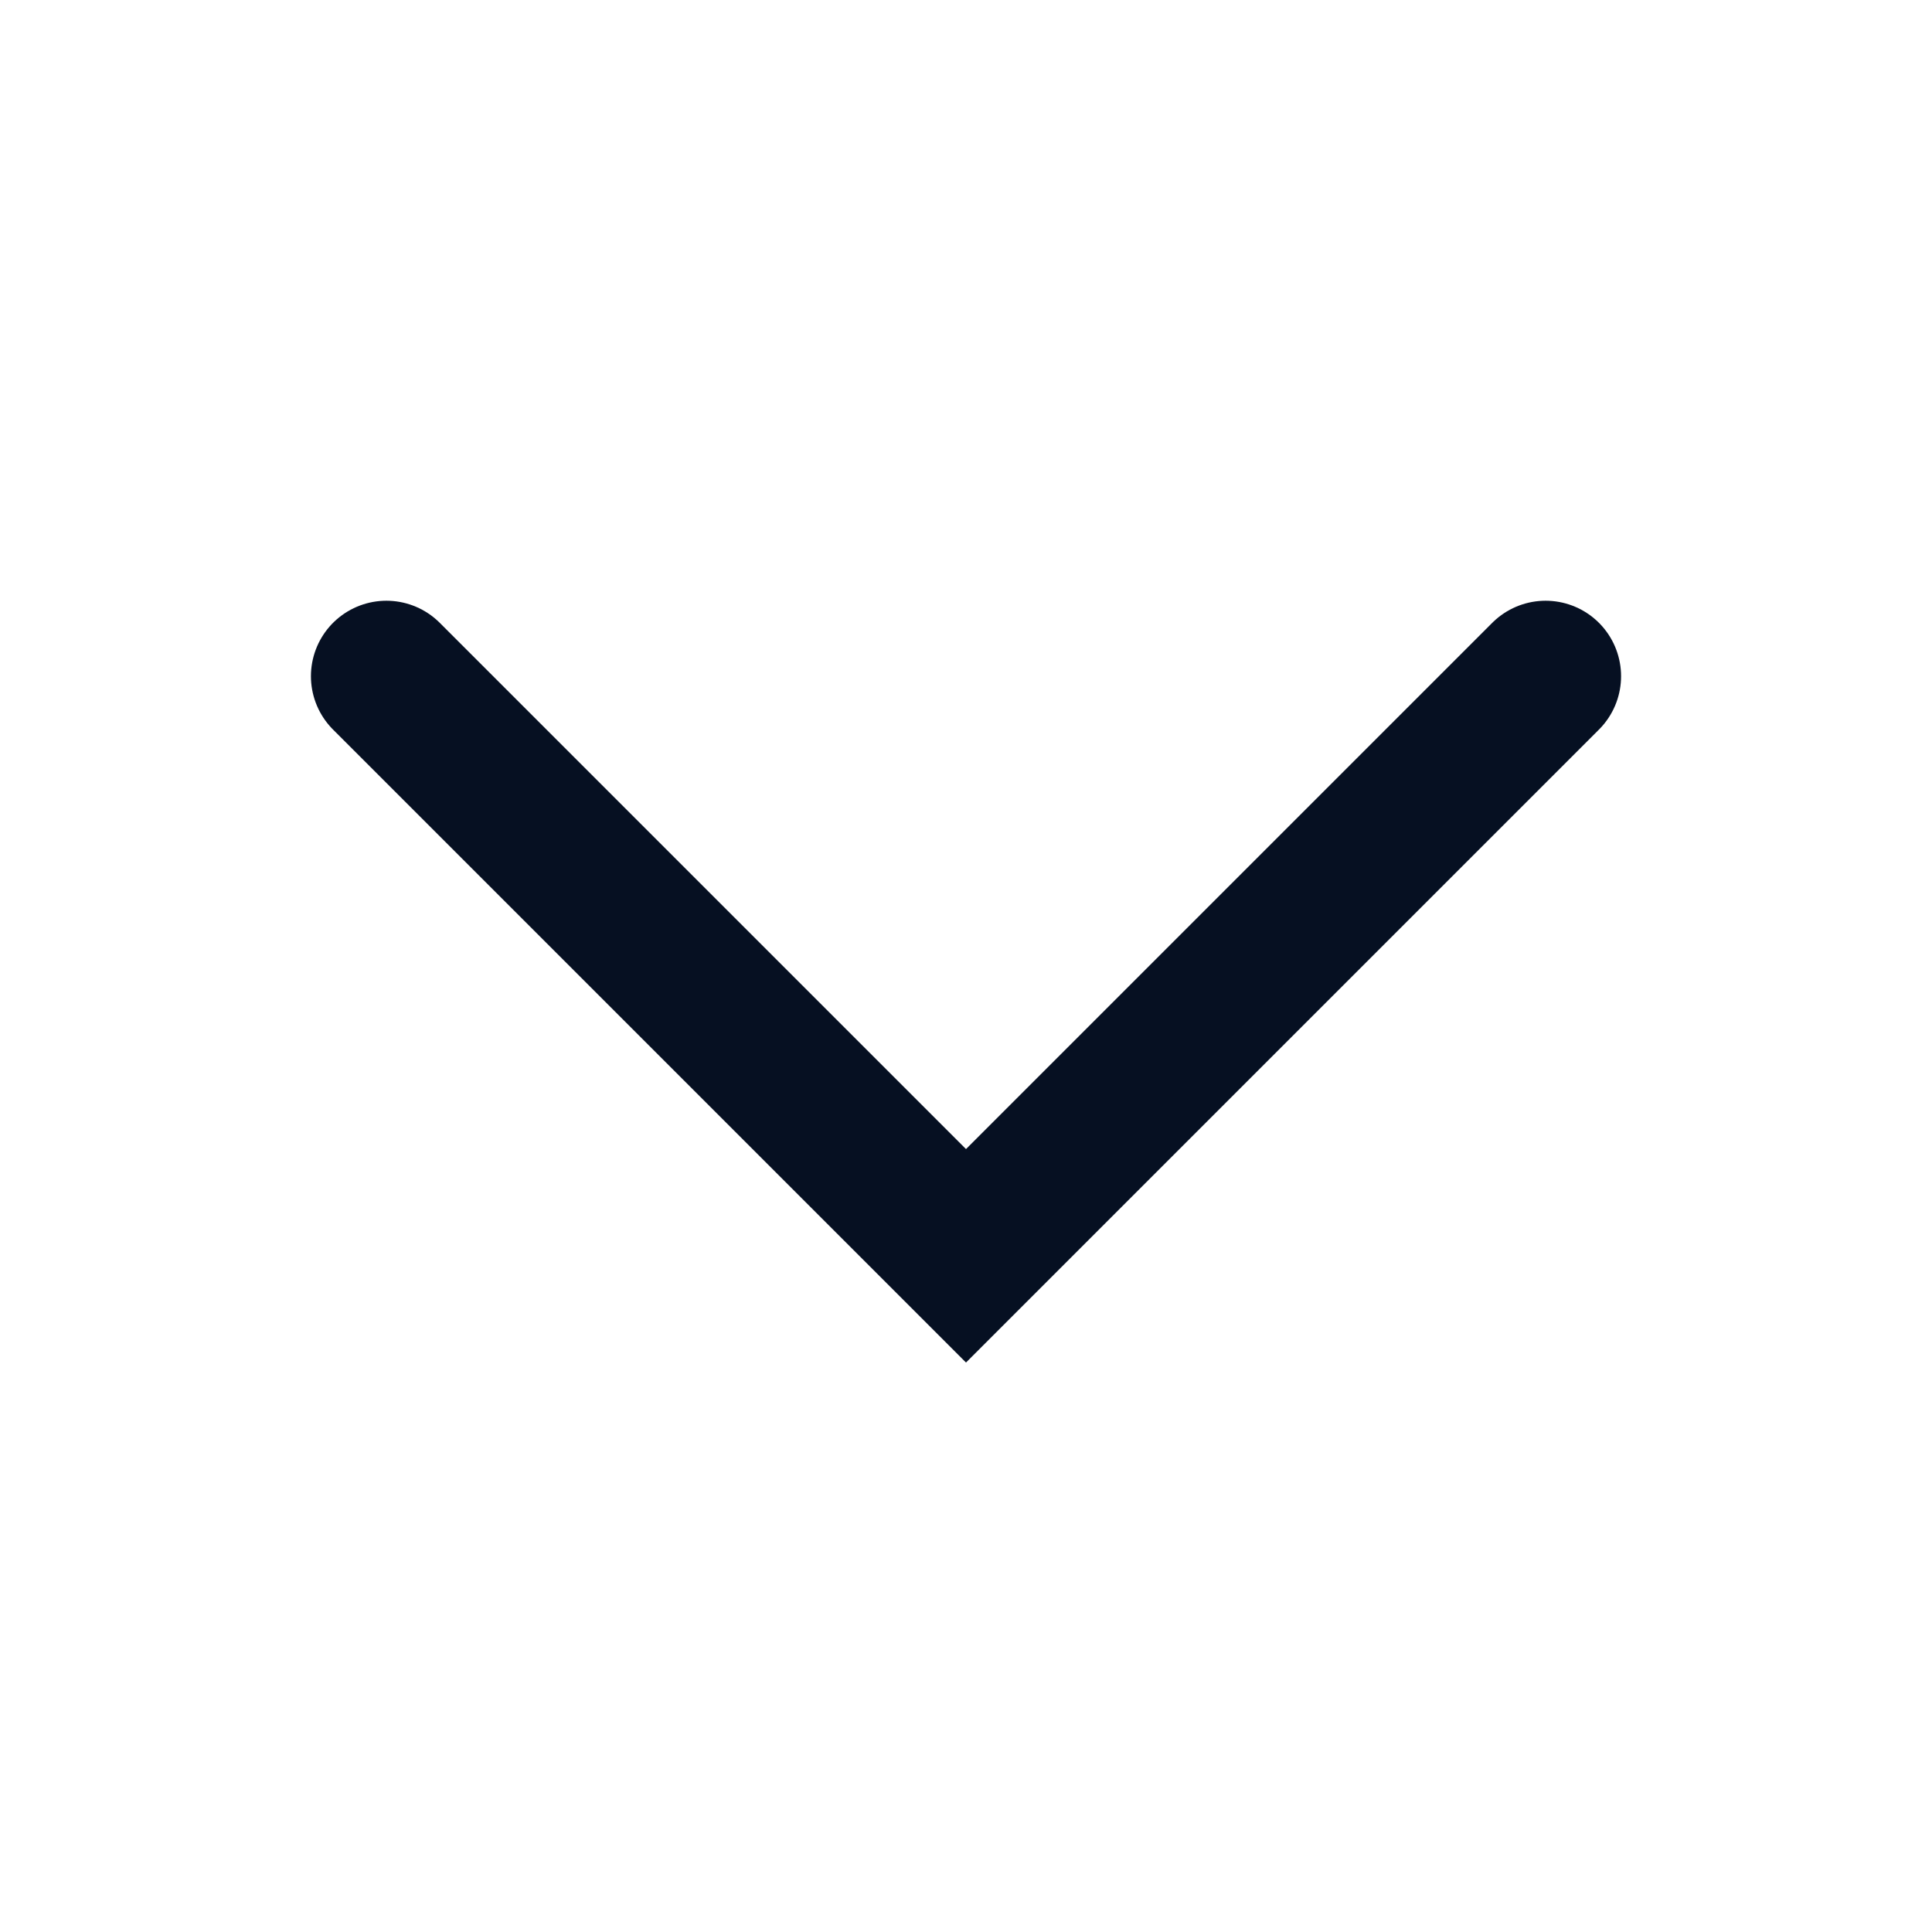
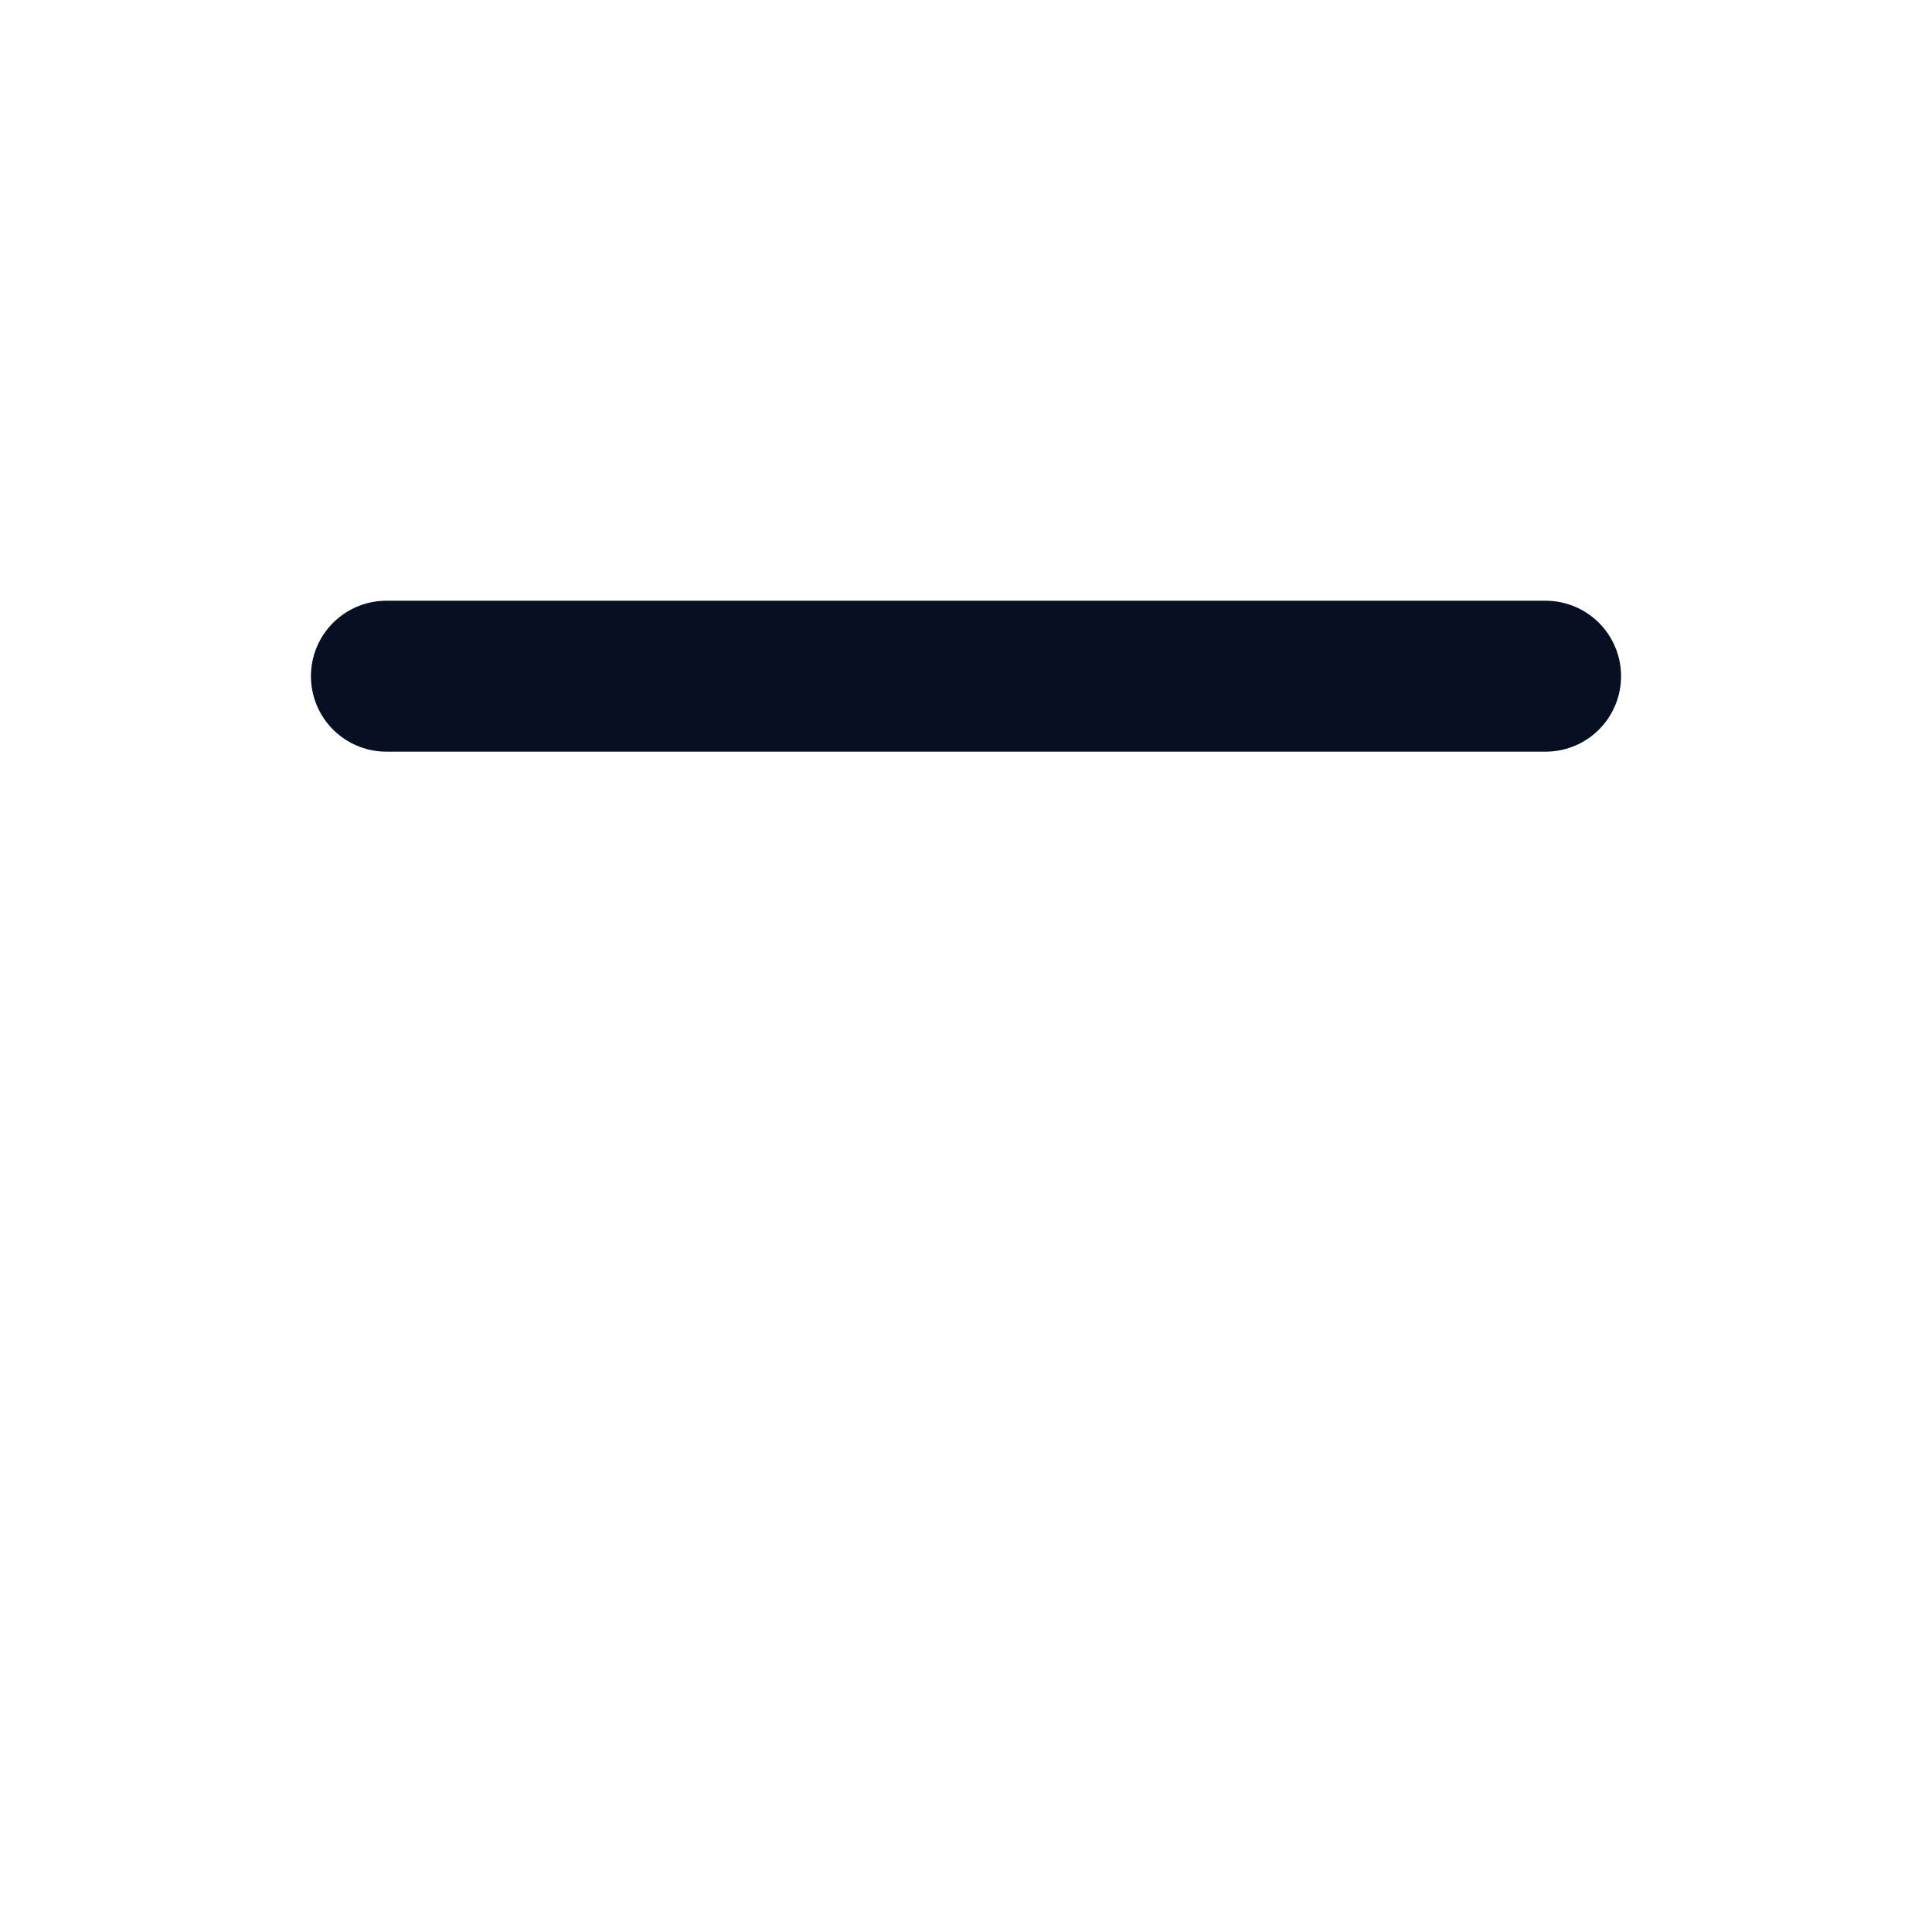
<svg xmlns="http://www.w3.org/2000/svg" width="16" height="16" viewBox="0 0 16 16" fill="none">
  <g id="Icon / chevron-down">
-     <path id="Icon" d="M3.2 5.6L8 10.4L12.8 5.6" stroke="#061022" stroke-width="1.25" stroke-linecap="round" />
+     <path id="Icon" d="M3.2 5.6L12.8 5.6" stroke="#061022" stroke-width="1.25" stroke-linecap="round" />
  </g>
</svg>